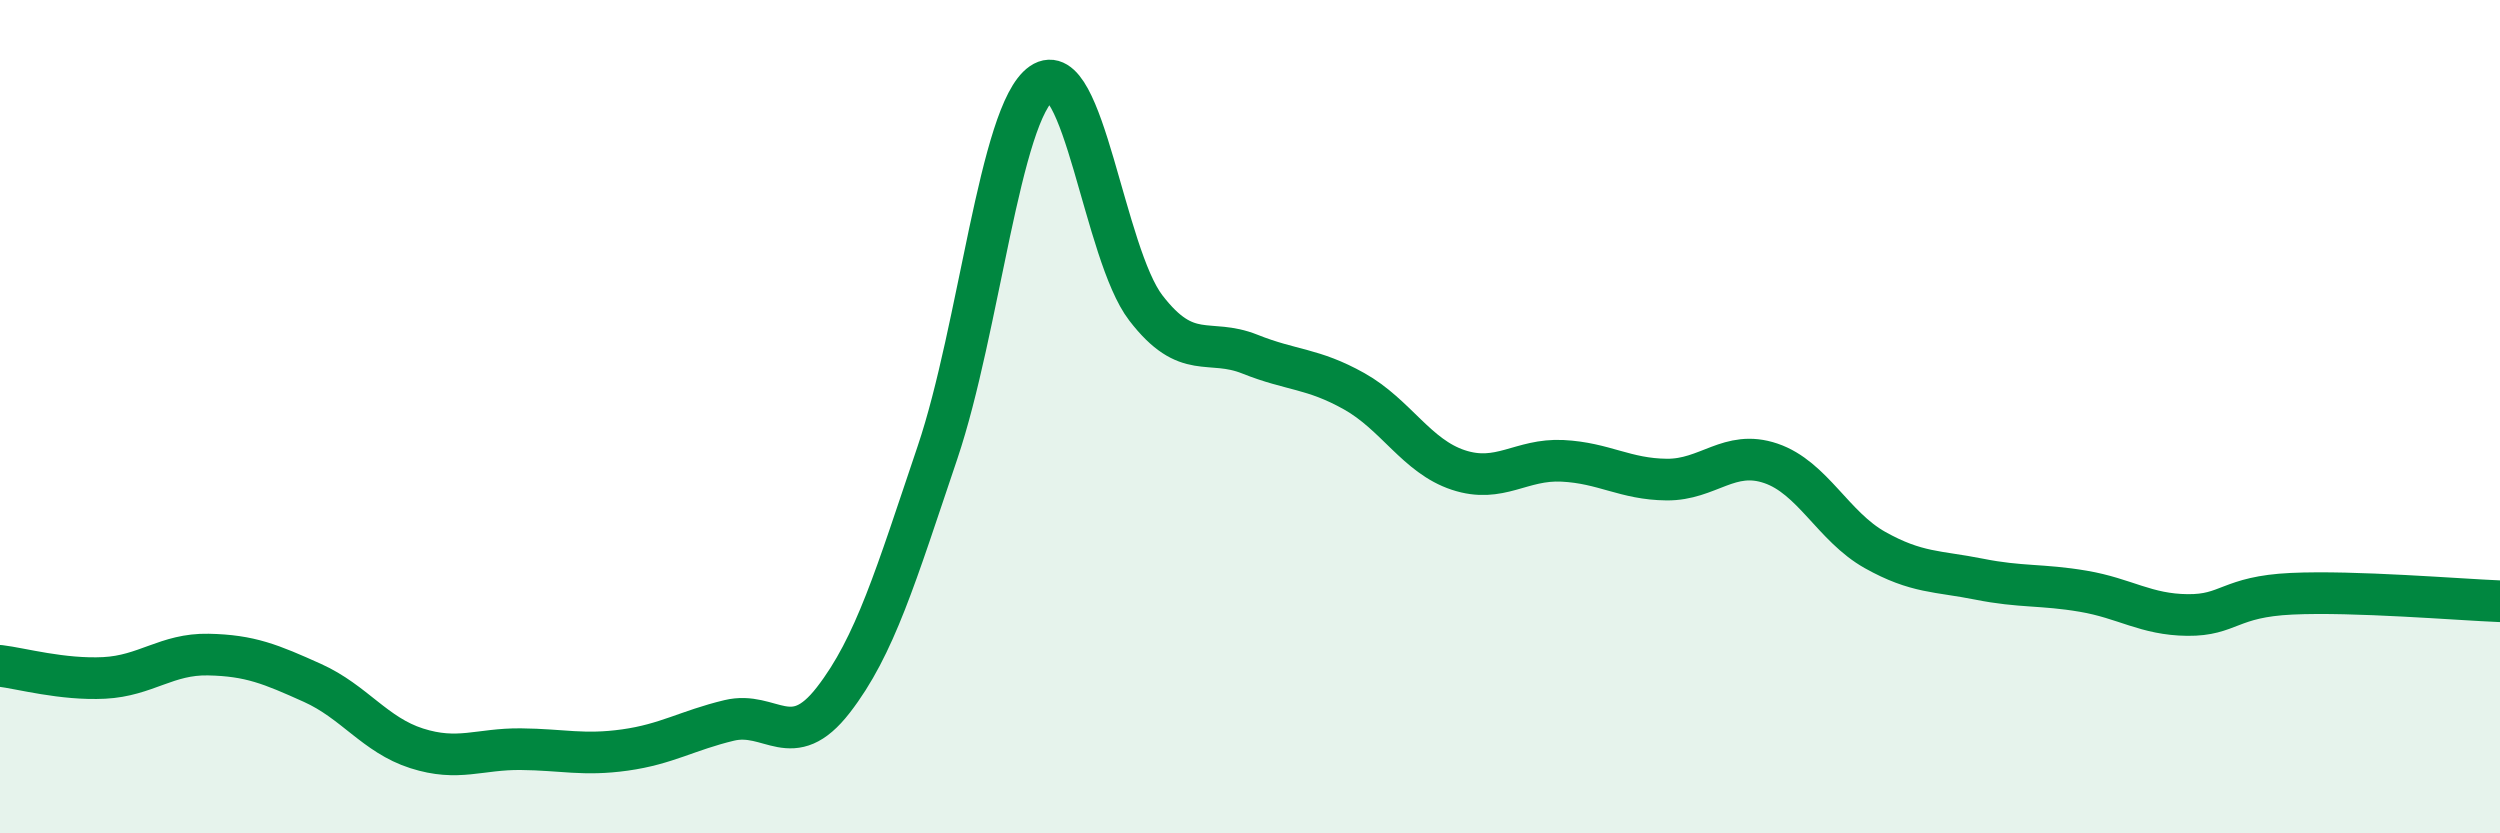
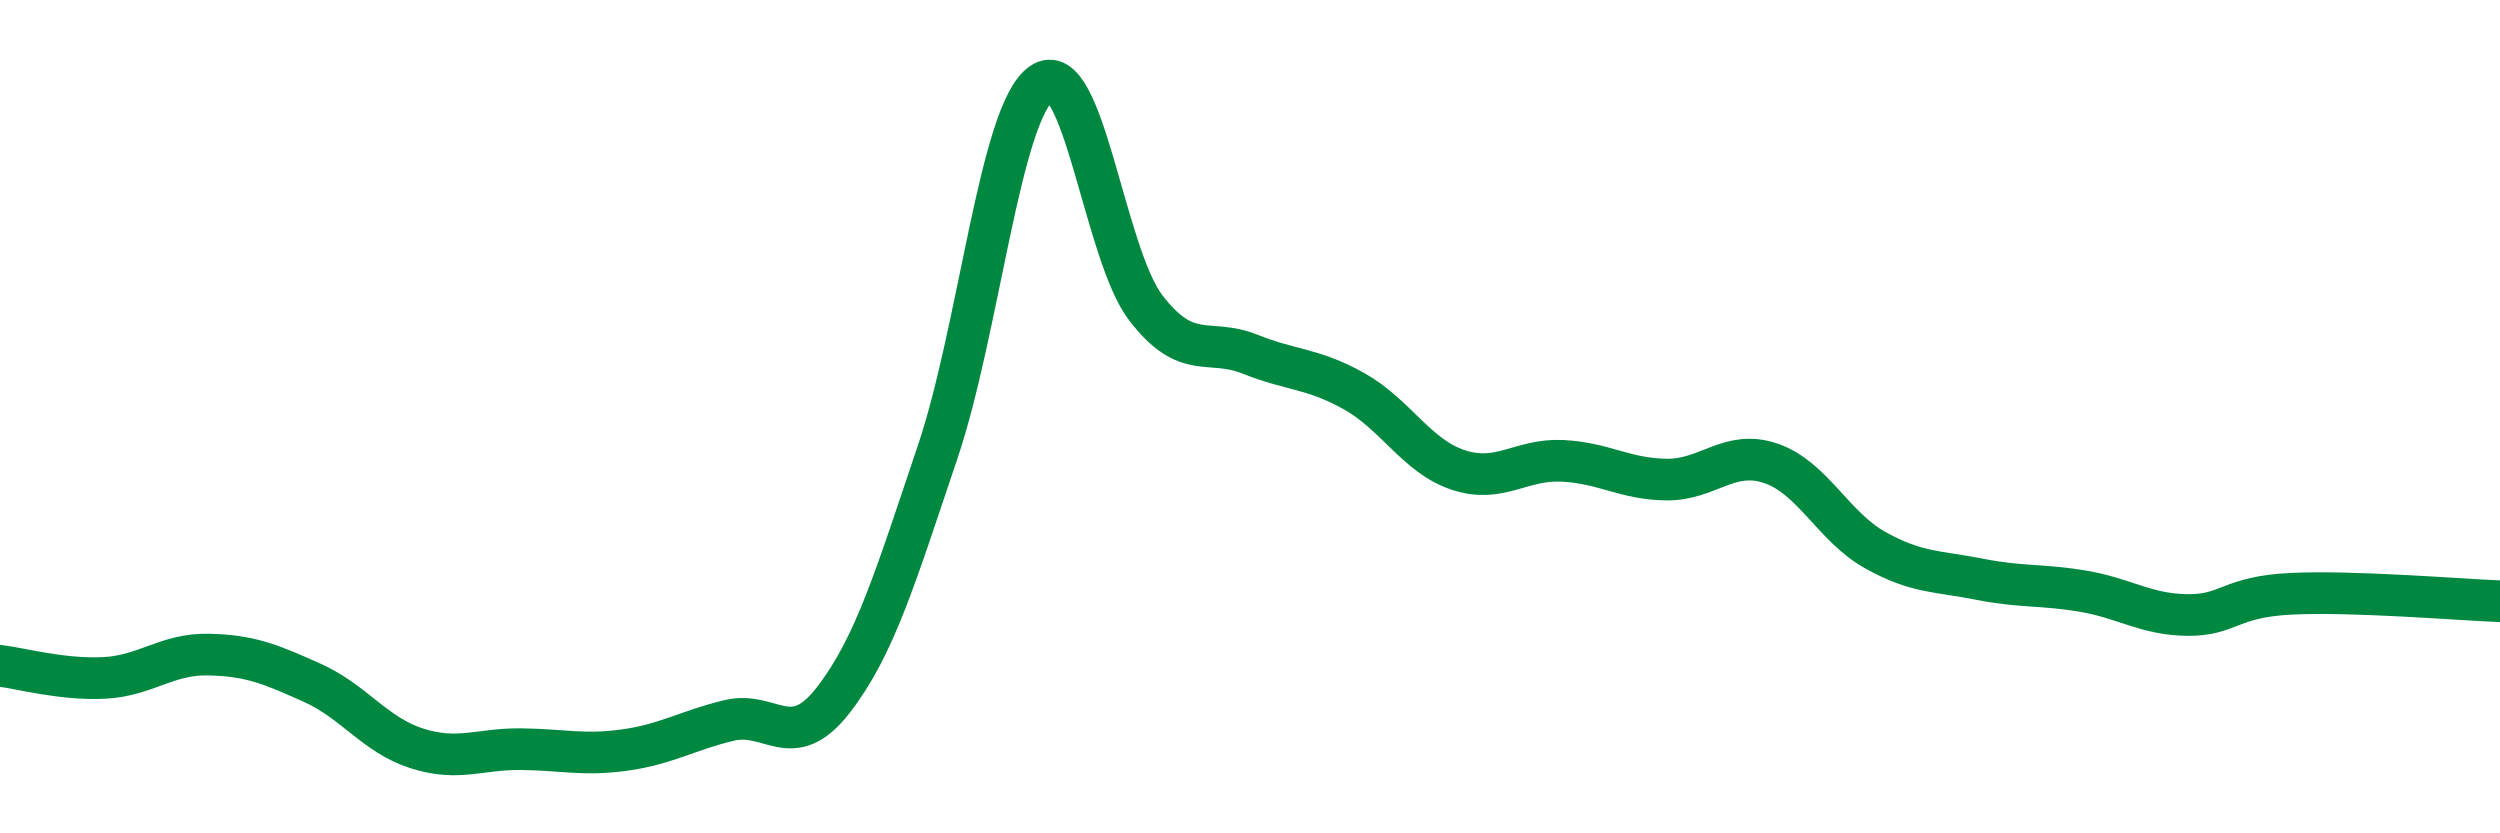
<svg xmlns="http://www.w3.org/2000/svg" width="60" height="20" viewBox="0 0 60 20">
-   <path d="M 0,15.98 C 0.5,16.04 1.5,16.32 2.5,16.27 C 3.5,16.22 4,15.69 5,15.71 C 6,15.73 6.5,15.94 7.5,16.39 C 8.5,16.84 9,17.64 10,17.96 C 11,18.28 11.5,17.97 12.5,17.98 C 13.5,17.99 14,18.14 15,18 C 16,17.86 16.5,17.53 17.5,17.29 C 18.5,17.05 19,18.09 20,16.8 C 21,15.51 21.5,13.82 22.5,10.86 C 23.5,7.9 24,2.69 25,2 C 26,1.31 26.5,6.09 27.5,7.39 C 28.5,8.69 29,8.1 30,8.5 C 31,8.9 31.5,8.83 32.5,9.39 C 33.5,9.95 34,10.95 35,11.28 C 36,11.61 36.5,11.01 37.5,11.06 C 38.5,11.11 39,11.5 40,11.51 C 41,11.52 41.5,10.78 42.5,11.12 C 43.5,11.46 44,12.64 45,13.2 C 46,13.76 46.5,13.7 47.5,13.9 C 48.5,14.1 49,14.02 50,14.19 C 51,14.36 51.5,14.75 52.5,14.76 C 53.5,14.77 53.5,14.32 55,14.25 C 56.5,14.18 59,14.39 60,14.43L60 20L0 20Z" fill="#008740" opacity="0.1" stroke-linecap="round" stroke-linejoin="round" />
  <path d="M 0,15.98 C 0.5,16.04 1.5,16.32 2.5,16.27 C 3.5,16.22 4,15.69 5,15.71 C 6,15.73 6.5,15.94 7.5,16.39 C 8.5,16.84 9,17.64 10,17.96 C 11,18.28 11.5,17.97 12.5,17.98 C 13.5,17.99 14,18.14 15,18 C 16,17.86 16.5,17.53 17.5,17.29 C 18.5,17.05 19,18.09 20,16.8 C 21,15.51 21.5,13.82 22.5,10.86 C 23.5,7.9 24,2.69 25,2 C 26,1.31 26.5,6.09 27.5,7.39 C 28.5,8.69 29,8.1 30,8.5 C 31,8.9 31.5,8.83 32.5,9.39 C 33.5,9.95 34,10.95 35,11.28 C 36,11.61 36.5,11.01 37.5,11.06 C 38.5,11.11 39,11.5 40,11.51 C 41,11.52 41.5,10.78 42.5,11.12 C 43.5,11.46 44,12.64 45,13.2 C 46,13.76 46.5,13.7 47.5,13.9 C 48.5,14.1 49,14.02 50,14.19 C 51,14.36 51.5,14.75 52.5,14.76 C 53.5,14.77 53.5,14.32 55,14.25 C 56.5,14.18 59,14.39 60,14.43" stroke="#008740" stroke-width="1" fill="none" stroke-linecap="round" stroke-linejoin="round" />
</svg>